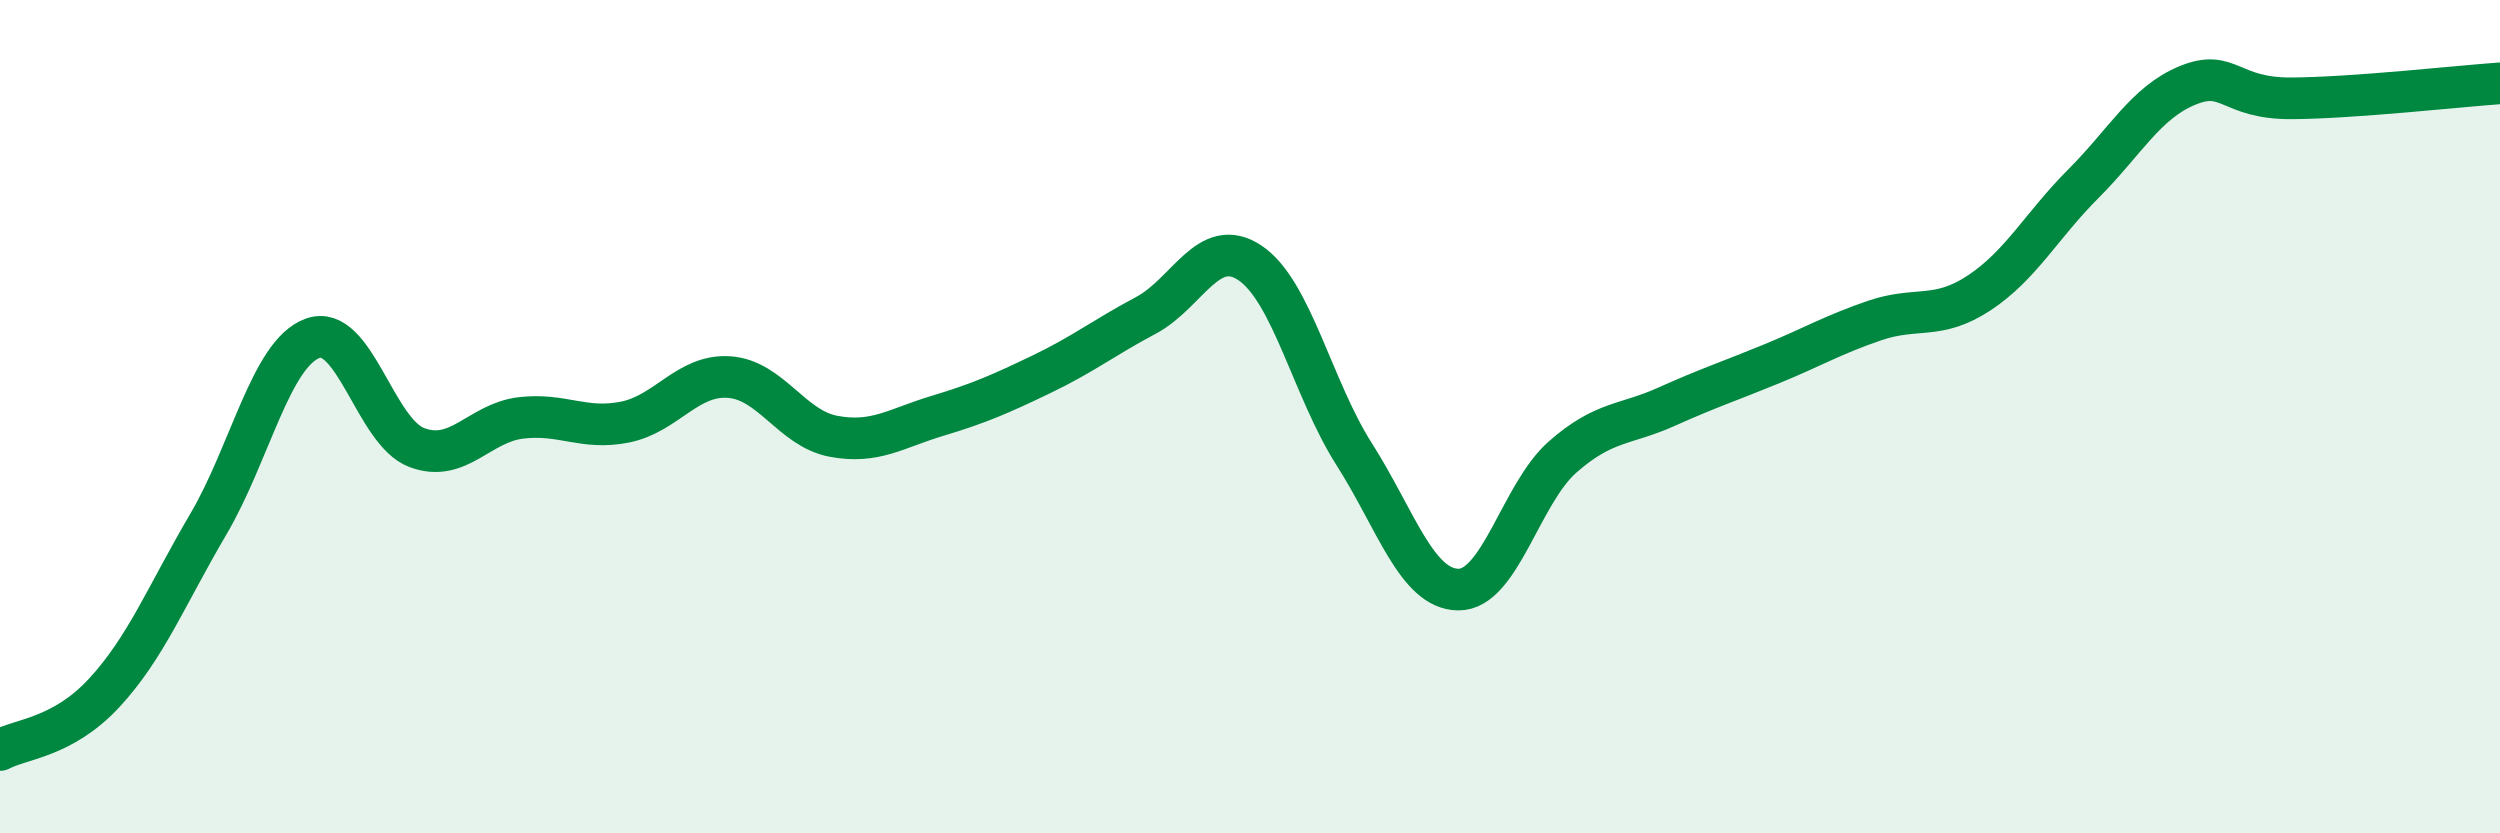
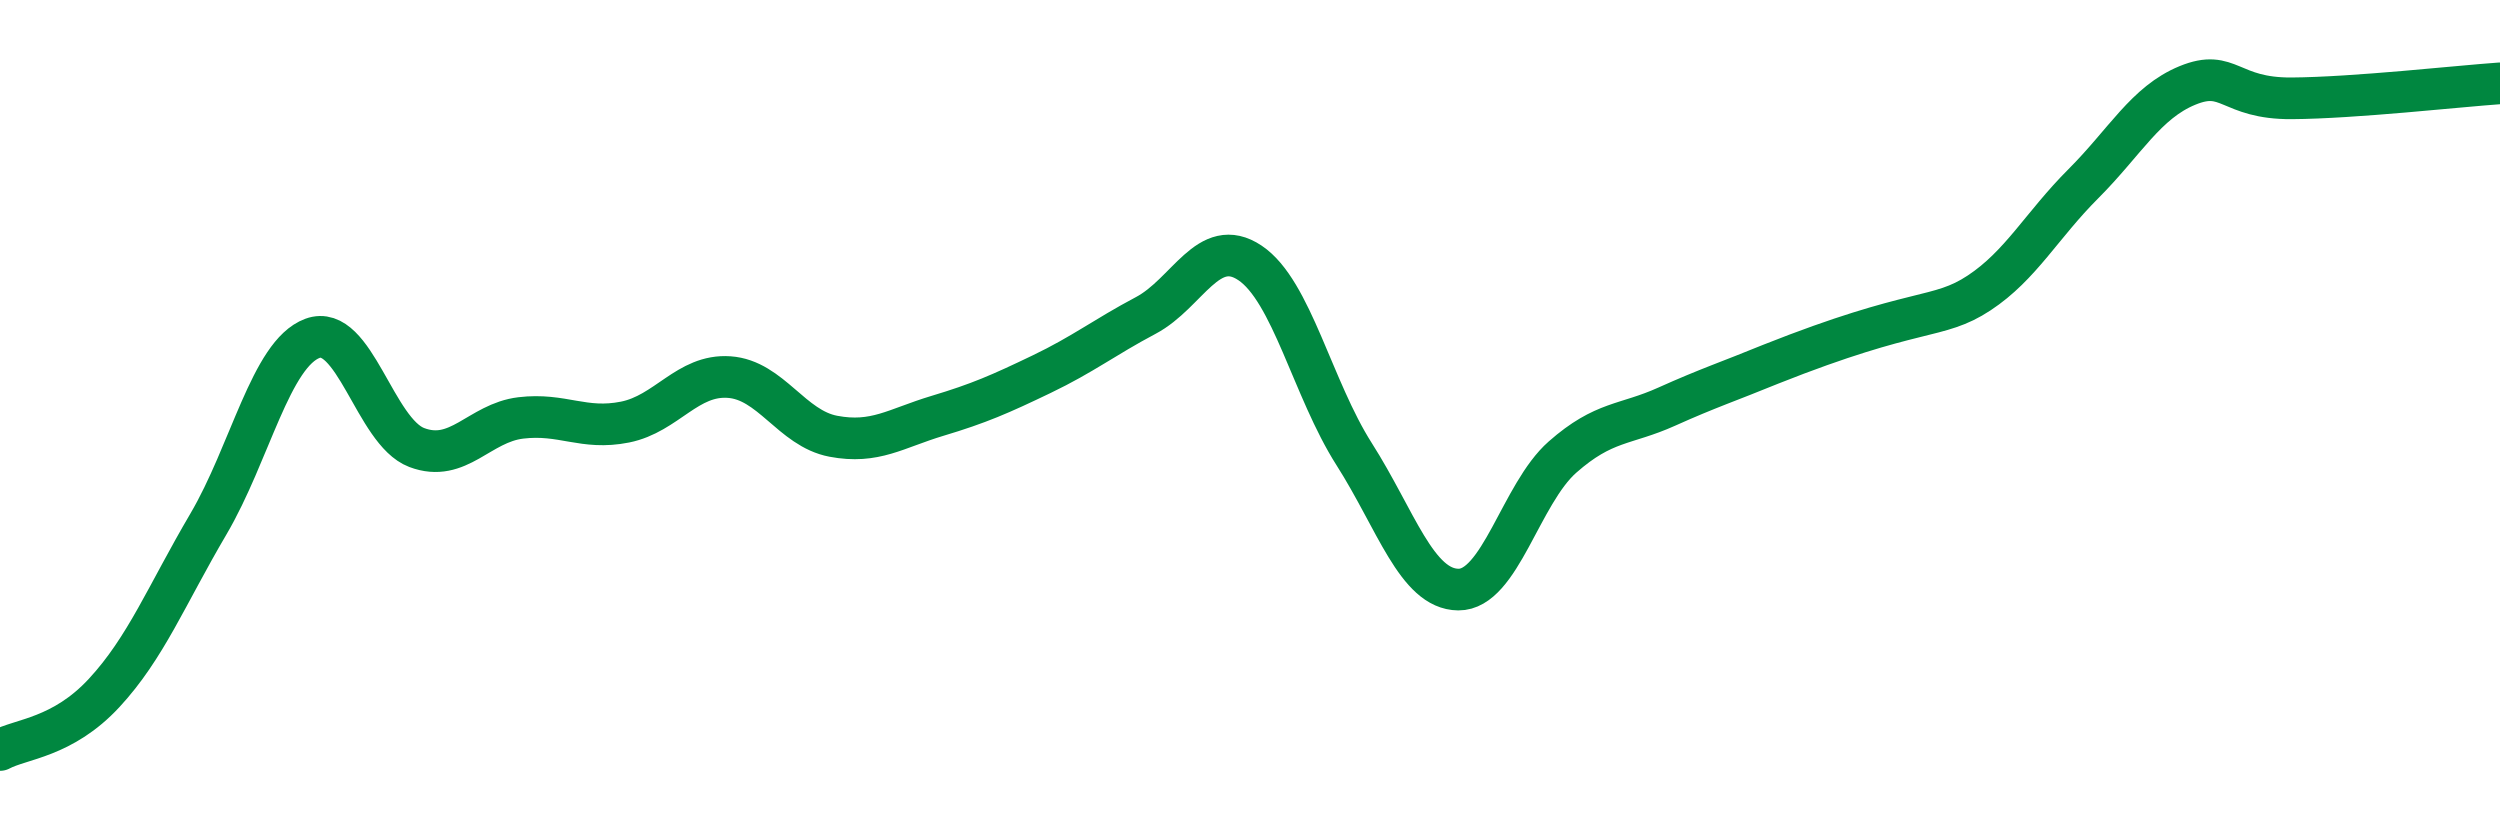
<svg xmlns="http://www.w3.org/2000/svg" width="60" height="20" viewBox="0 0 60 20">
-   <path d="M 0,18 C 0.5,17.73 1.5,17.71 2.5,16.63 C 3.5,15.55 4,14.28 5,12.58 C 6,10.88 6.5,8.49 7.5,8.12 C 8.5,7.75 9,10.36 10,10.74 C 11,11.12 11.5,10.15 12.5,10.03 C 13.5,9.91 14,10.33 15,10.13 C 16,9.93 16.5,8.98 17.5,9.05 C 18.5,9.12 19,10.28 20,10.47 C 21,10.66 21.5,10.28 22.5,9.98 C 23.5,9.68 24,9.46 25,8.98 C 26,8.5 26.5,8.1 27.5,7.57 C 28.5,7.04 29,5.64 30,6.31 C 31,6.98 31.5,9.33 32.5,10.9 C 33.5,12.47 34,14.14 35,14.15 C 36,14.16 36.5,11.85 37.5,10.97 C 38.5,10.09 39,10.21 40,9.76 C 41,9.31 41.5,9.15 42.5,8.74 C 43.5,8.33 44,8.03 45,7.69 C 46,7.35 46.5,7.69 47.5,7.03 C 48.5,6.37 49,5.41 50,4.41 C 51,3.41 51.5,2.46 52.5,2.05 C 53.5,1.64 53.5,2.37 55,2.36 C 56.5,2.35 59,2.07 60,2L60 20L0 20Z" fill="#008740" opacity="0.1" stroke-linecap="round" stroke-linejoin="round" />
-   <path d="M 0,18 C 0.5,17.73 1.5,17.71 2.5,16.63 C 3.5,15.55 4,14.28 5,12.58 C 6,10.88 6.5,8.49 7.5,8.12 C 8.5,7.75 9,10.36 10,10.74 C 11,11.12 11.5,10.15 12.5,10.03 C 13.5,9.91 14,10.33 15,10.13 C 16,9.93 16.5,8.98 17.5,9.05 C 18.5,9.12 19,10.28 20,10.47 C 21,10.66 21.5,10.28 22.5,9.98 C 23.5,9.68 24,9.46 25,8.98 C 26,8.5 26.5,8.1 27.5,7.57 C 28.5,7.04 29,5.64 30,6.31 C 31,6.98 31.5,9.33 32.5,10.9 C 33.5,12.47 34,14.14 35,14.15 C 36,14.16 36.5,11.85 37.5,10.97 C 38.5,10.09 39,10.21 40,9.76 C 41,9.31 41.5,9.15 42.5,8.74 C 43.5,8.33 44,8.03 45,7.69 C 46,7.35 46.5,7.69 47.5,7.03 C 48.5,6.37 49,5.41 50,4.41 C 51,3.41 51.5,2.46 52.5,2.05 C 53.5,1.64 53.5,2.37 55,2.36 C 56.5,2.35 59,2.07 60,2" stroke="#008740" stroke-width="1" fill="none" stroke-linecap="round" stroke-linejoin="round" />
+   <path d="M 0,18 C 0.5,17.73 1.5,17.71 2.5,16.63 C 3.5,15.55 4,14.28 5,12.58 C 6,10.88 6.5,8.49 7.5,8.12 C 8.5,7.75 9,10.36 10,10.74 C 11,11.12 11.5,10.15 12.5,10.03 C 13.5,9.91 14,10.33 15,10.13 C 16,9.93 16.5,8.98 17.5,9.05 C 18.5,9.12 19,10.28 20,10.47 C 21,10.66 21.5,10.28 22.5,9.98 C 23.5,9.68 24,9.46 25,8.98 C 26,8.5 26.5,8.1 27.5,7.57 C 28.5,7.04 29,5.64 30,6.31 C 31,6.98 31.5,9.33 32.5,10.9 C 33.5,12.47 34,14.14 35,14.15 C 36,14.16 36.5,11.85 37.5,10.97 C 38.5,10.09 39,10.21 40,9.76 C 41,9.31 41.5,9.15 42.5,8.74 C 46,7.35 46.5,7.69 47.5,7.03 C 48.5,6.37 49,5.41 50,4.41 C 51,3.41 51.5,2.46 52.5,2.05 C 53.5,1.64 53.5,2.37 55,2.36 C 56.5,2.35 59,2.07 60,2" stroke="#008740" stroke-width="1" fill="none" stroke-linecap="round" stroke-linejoin="round" />
</svg>